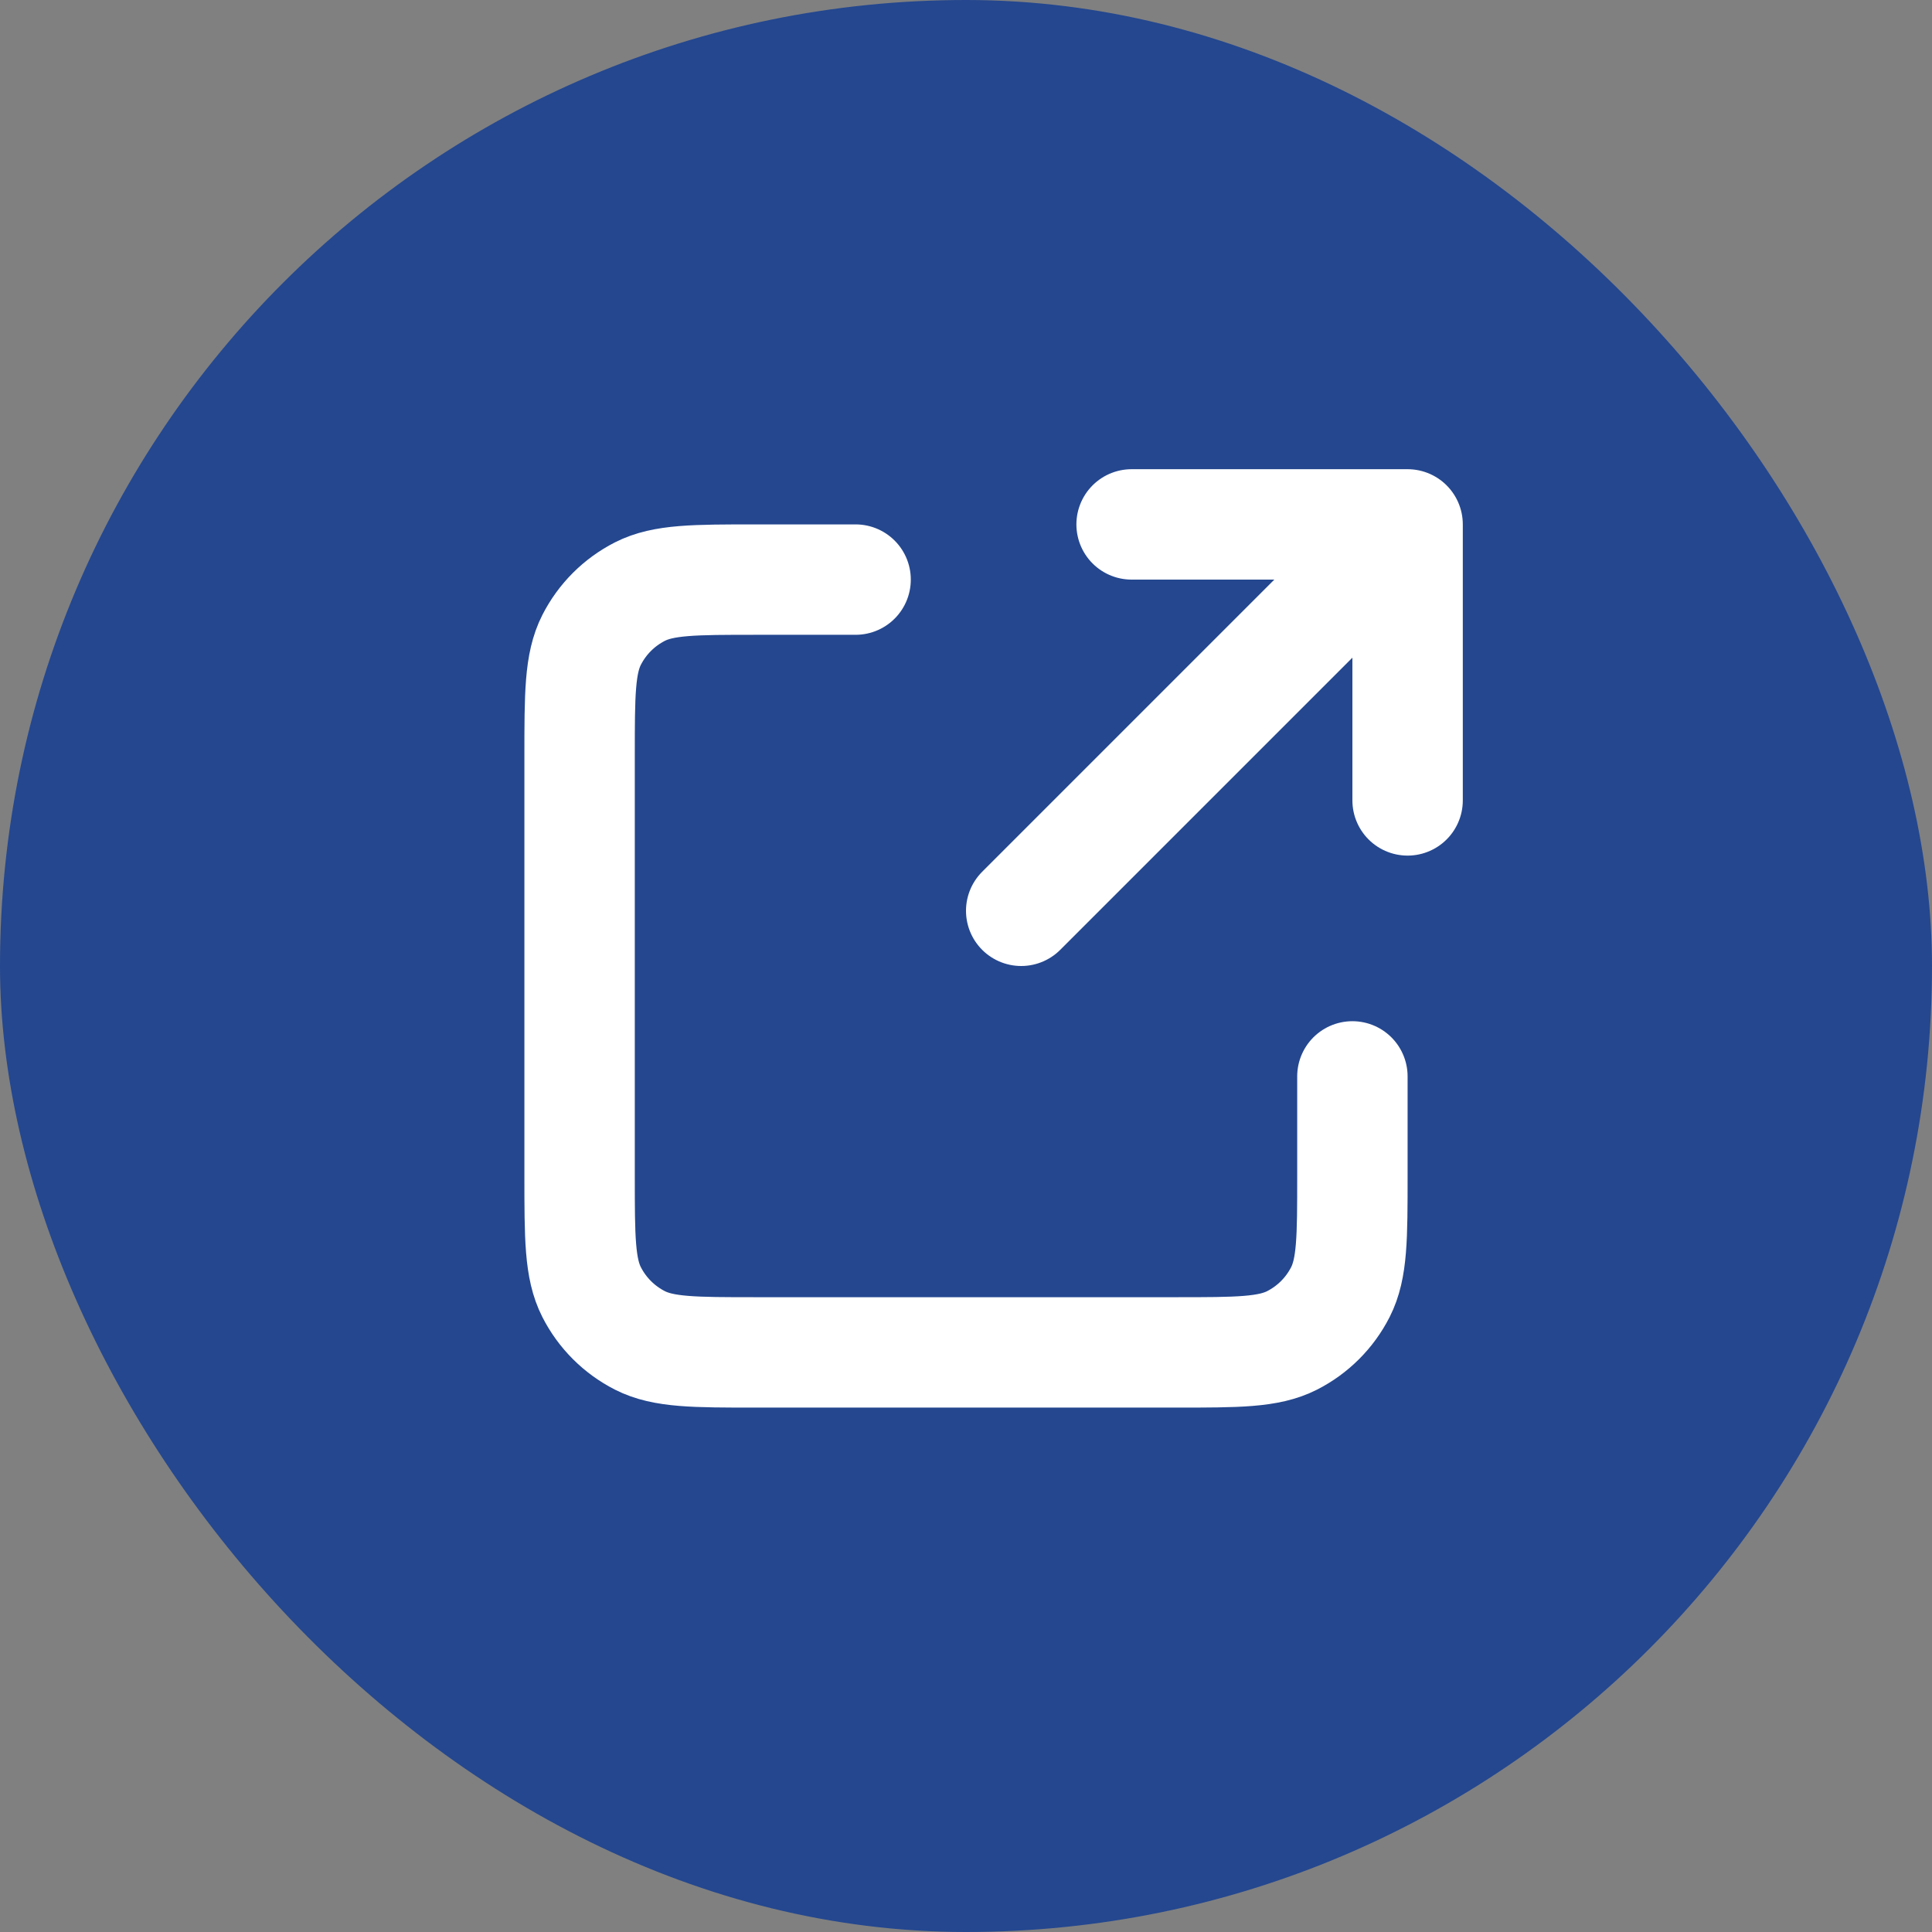
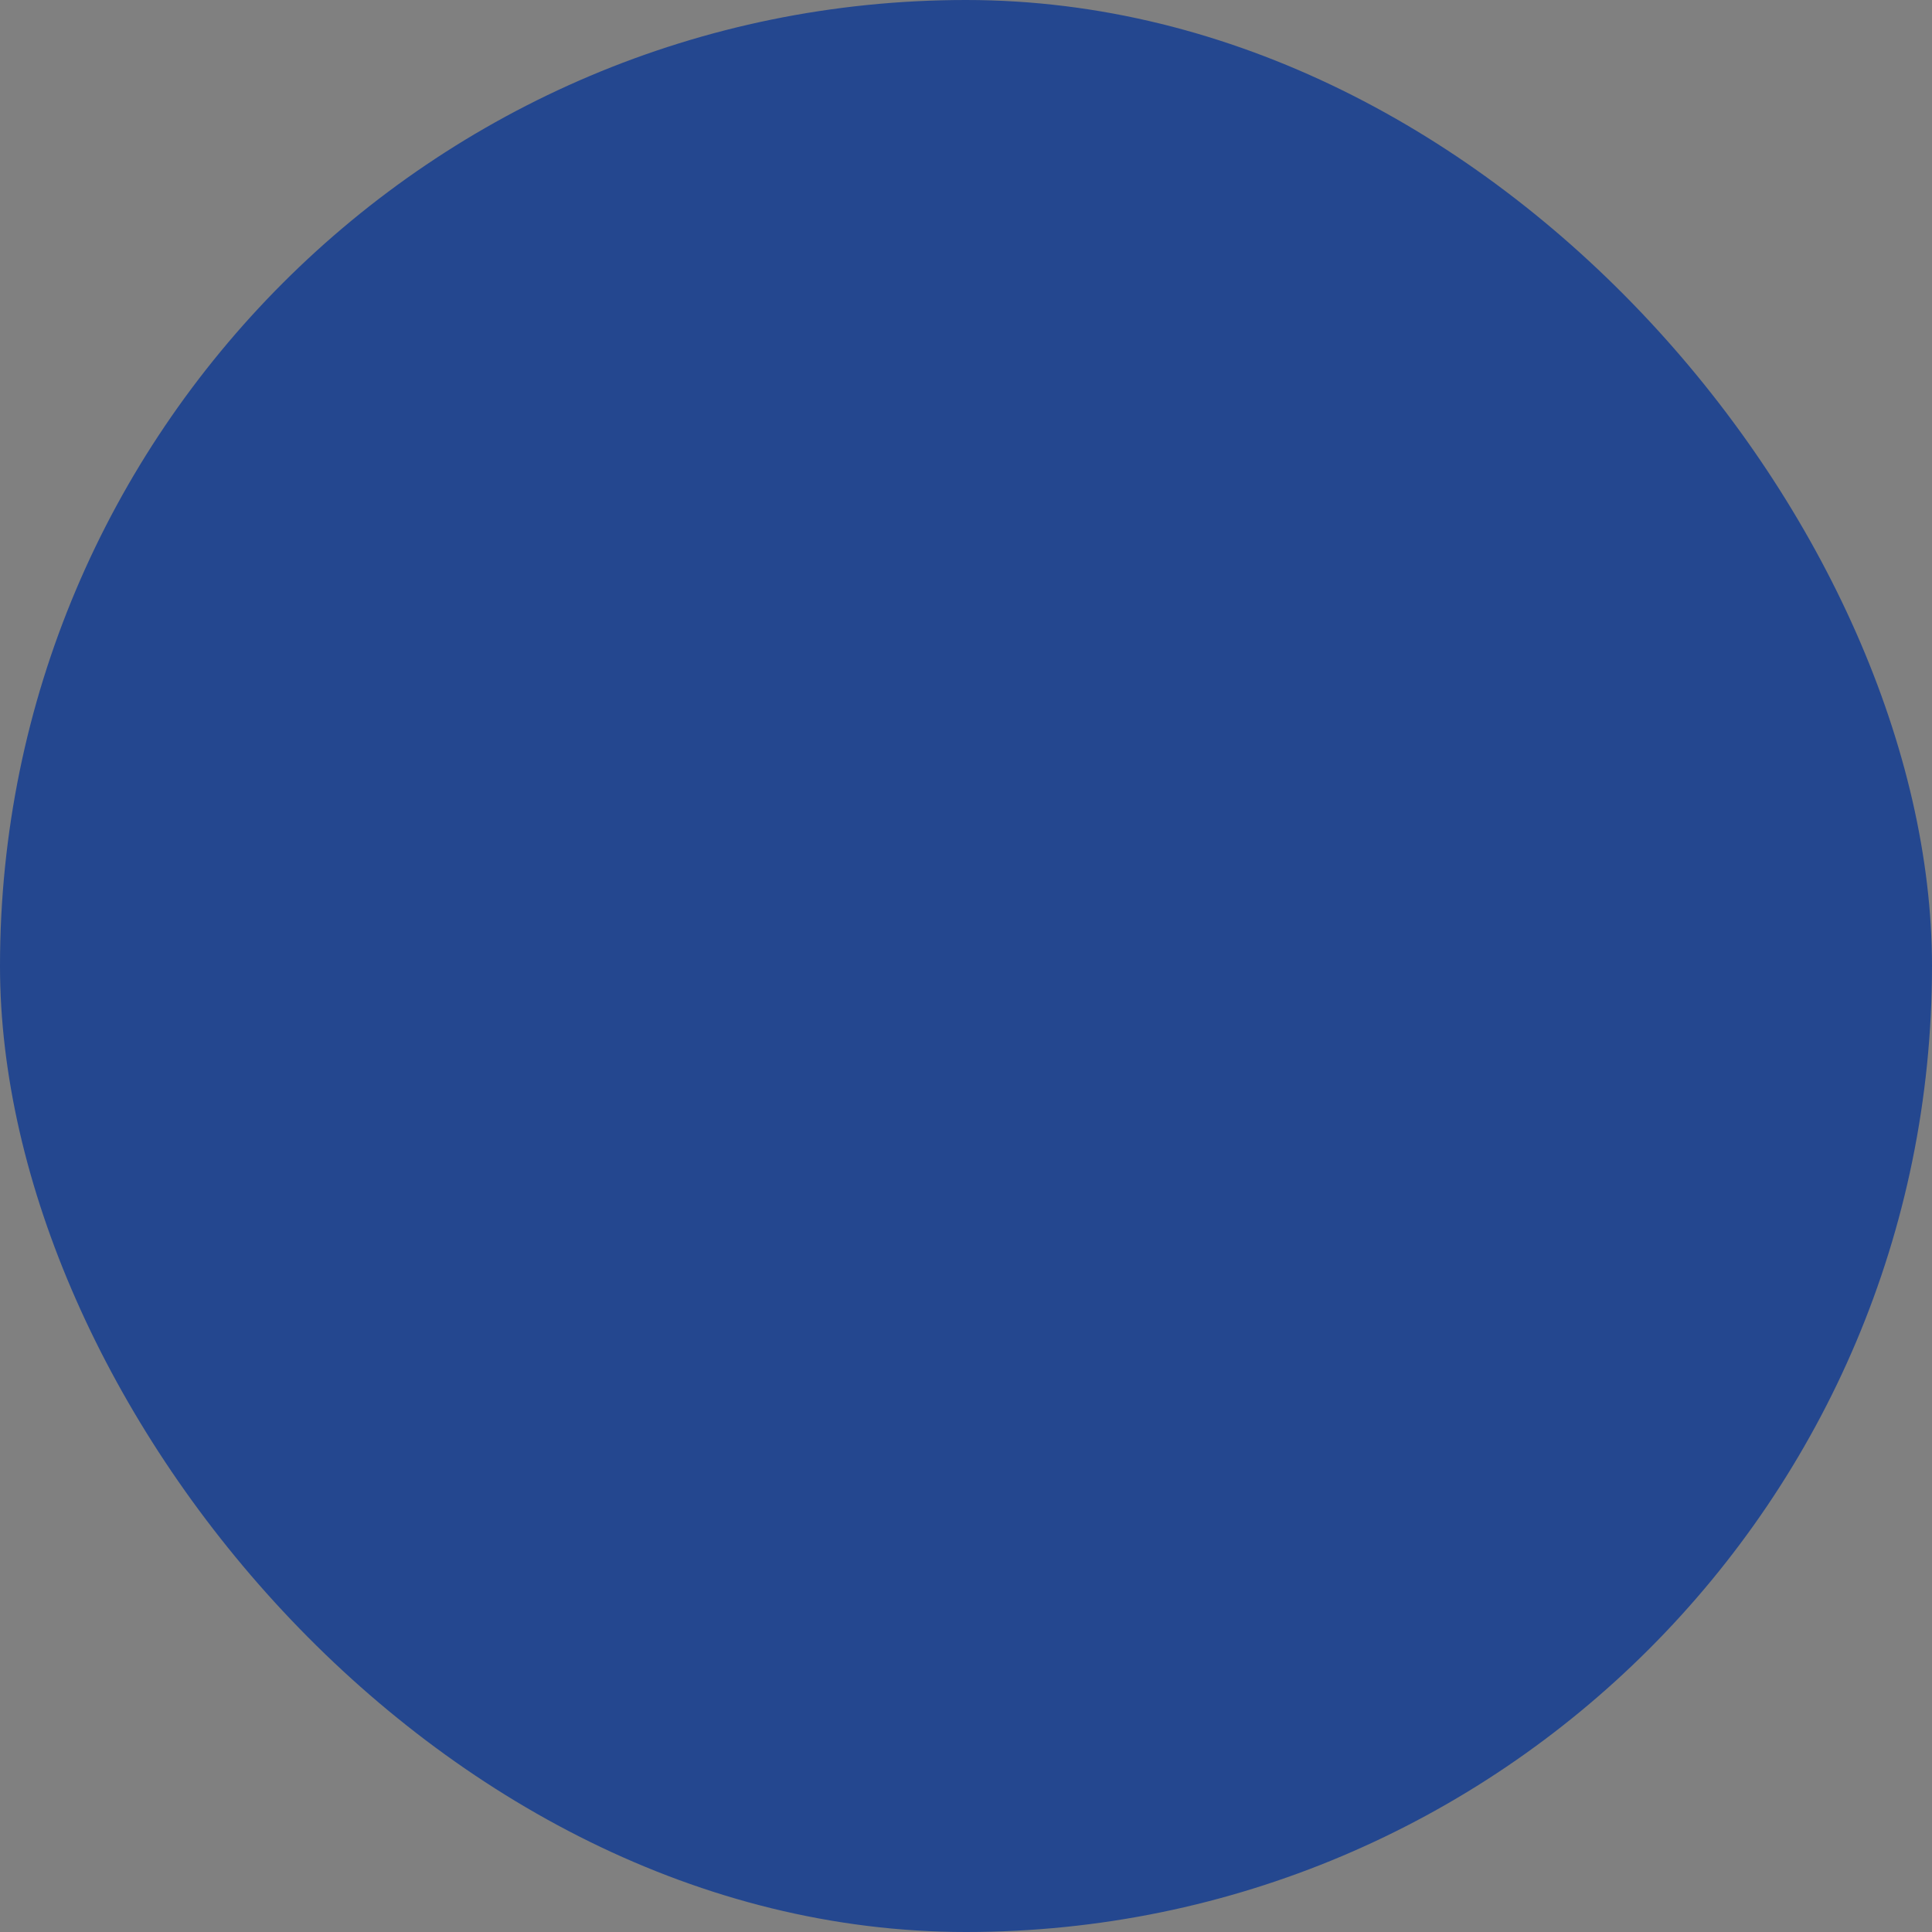
<svg xmlns="http://www.w3.org/2000/svg" width="14" height="14" viewBox="0 0 14 14" fill="none">
  <rect x="0" y="0" width="14" height="14" fill="#808080" stroke="none" />
  <rect width="14" height="14" rx="7" fill="#24478F" />
-   <path d="M6.2 4.2H5.48C5.032 4.2 4.808 4.2 4.637 4.287C4.486 4.364 4.364 4.486 4.287 4.637C4.2 4.808 4.2 5.032 4.2 5.48V8.52C4.2 8.968 4.2 9.192 4.287 9.363C4.364 9.514 4.486 9.636 4.637 9.713C4.808 9.8 5.032 9.8 5.479 9.8H8.521C8.968 9.8 9.192 9.8 9.363 9.713C9.514 9.636 9.636 9.514 9.713 9.363C9.8 9.192 9.8 8.968 9.8 8.521V7.8M10.2 5.8V3.8M10.2 3.8H8.2M10.2 3.8L7.4 6.6" stroke="white" stroke-width="0.8" stroke-linecap="round" stroke-linejoin="round" />
</svg>